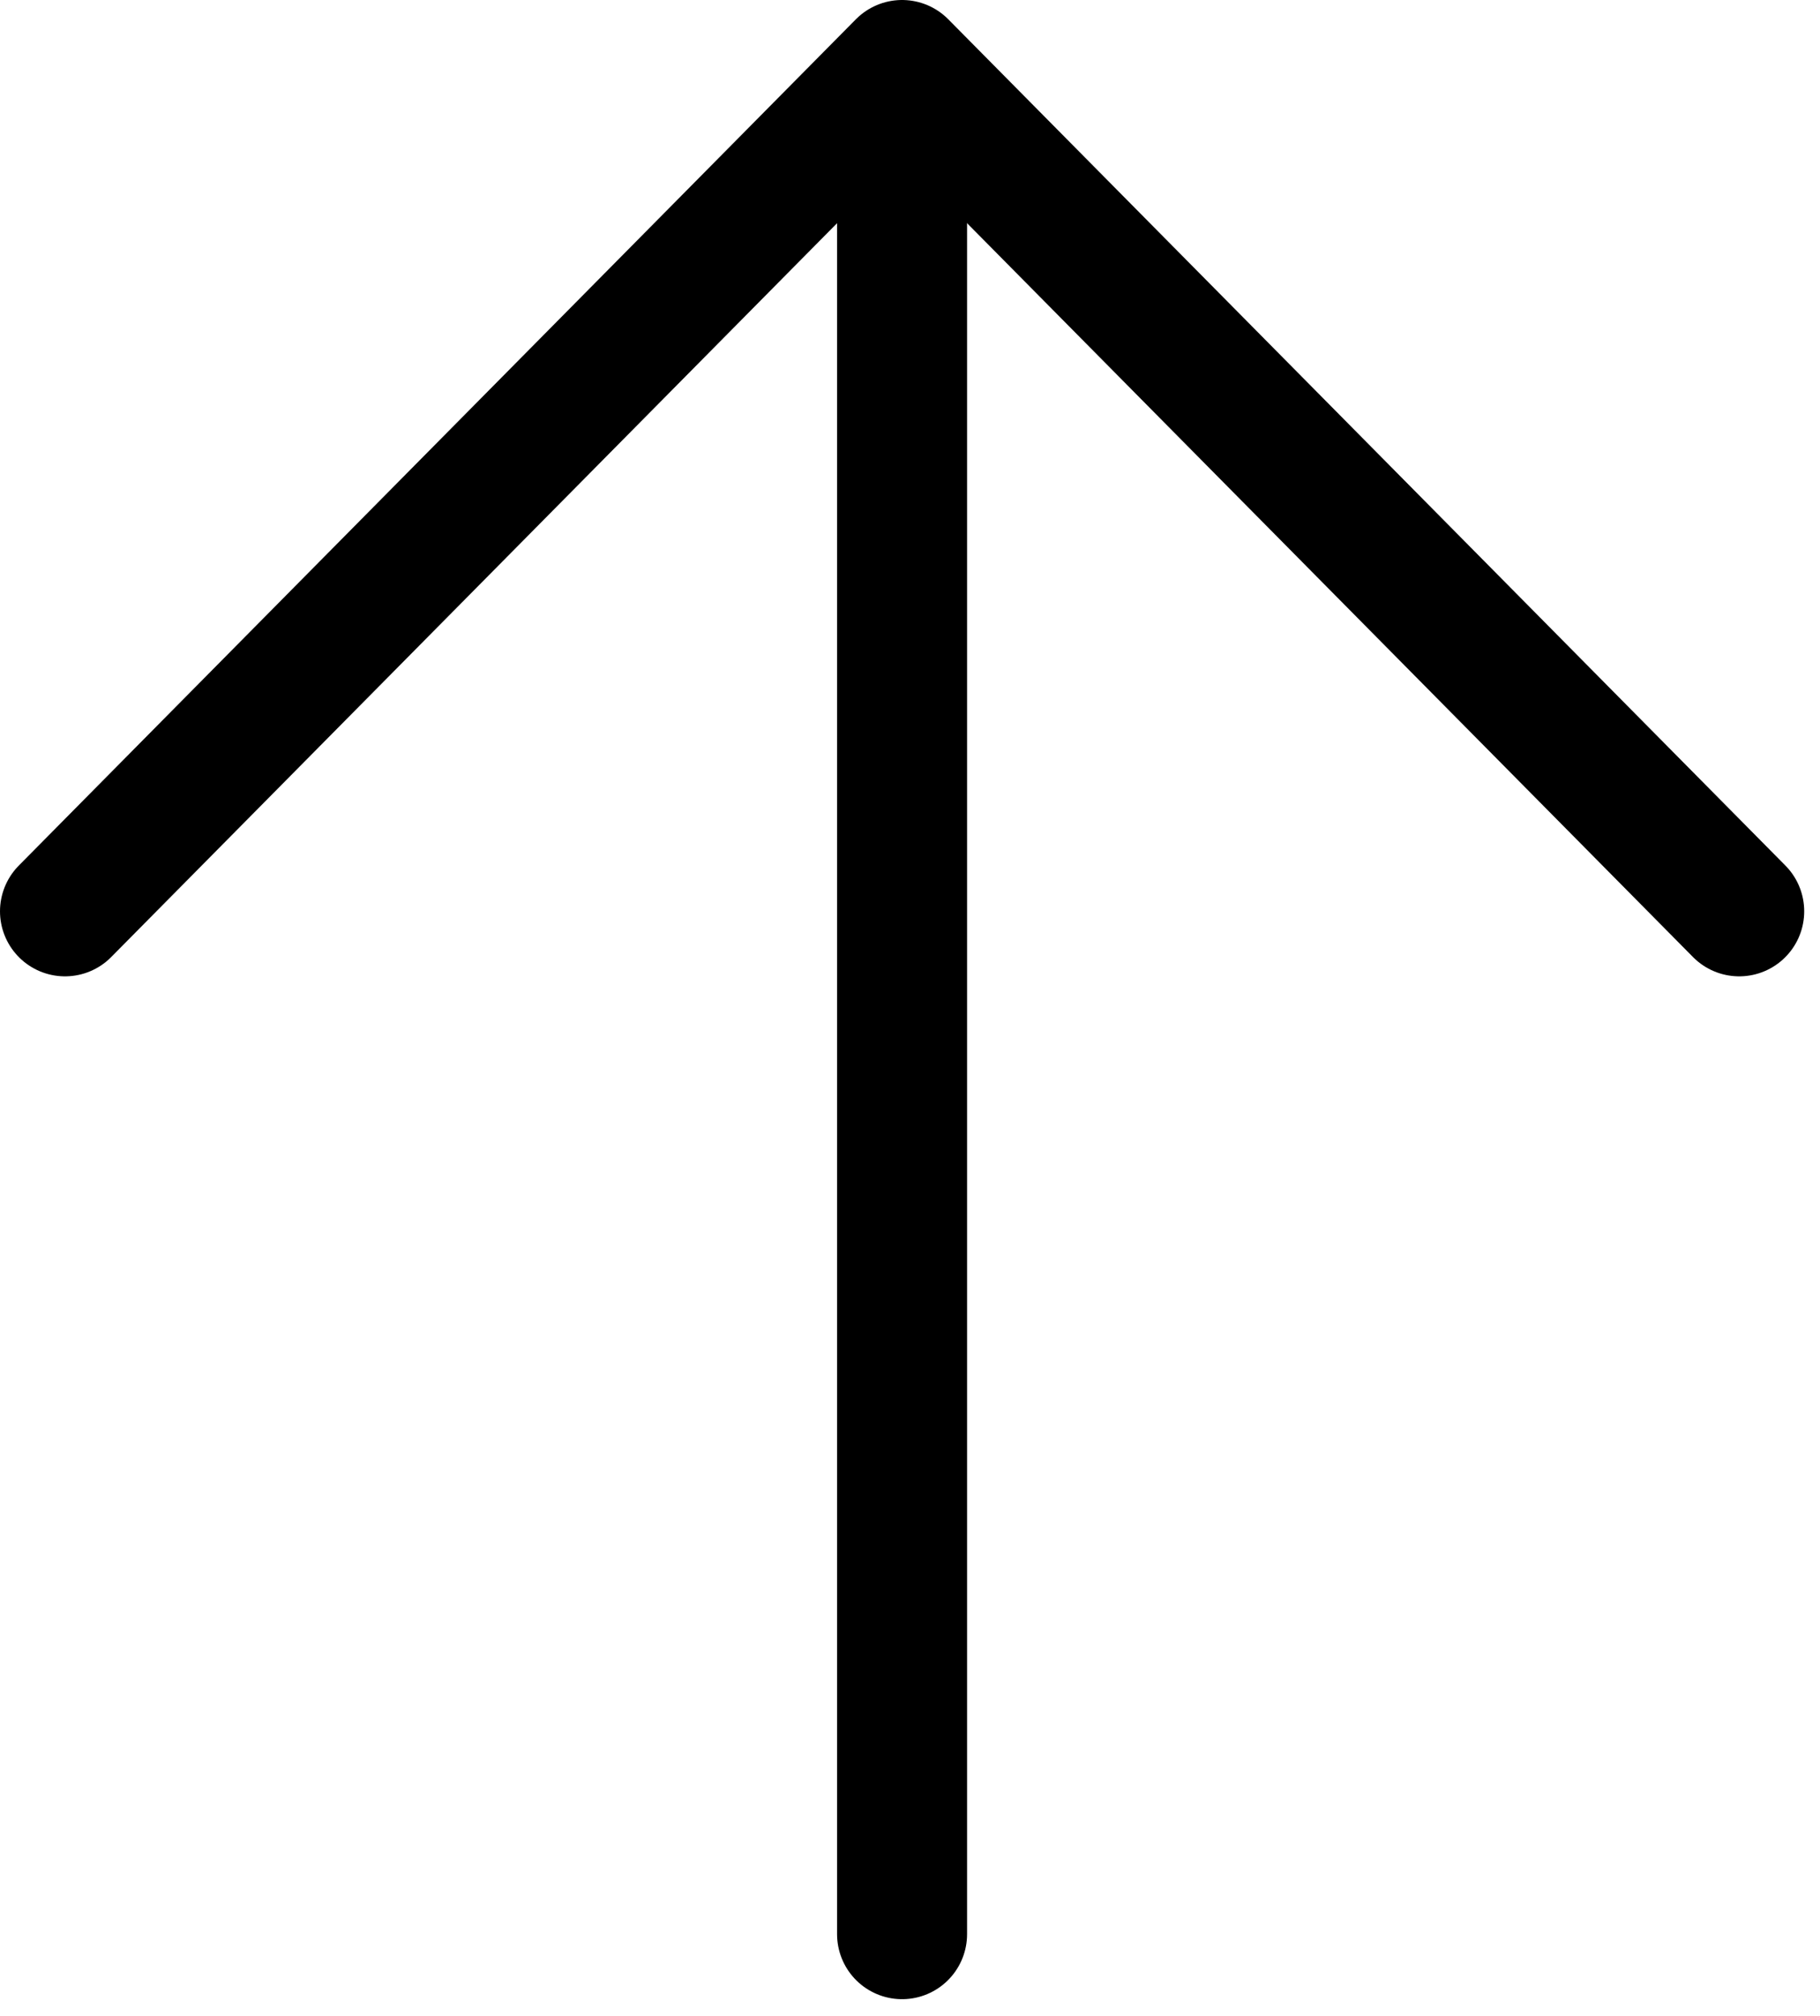
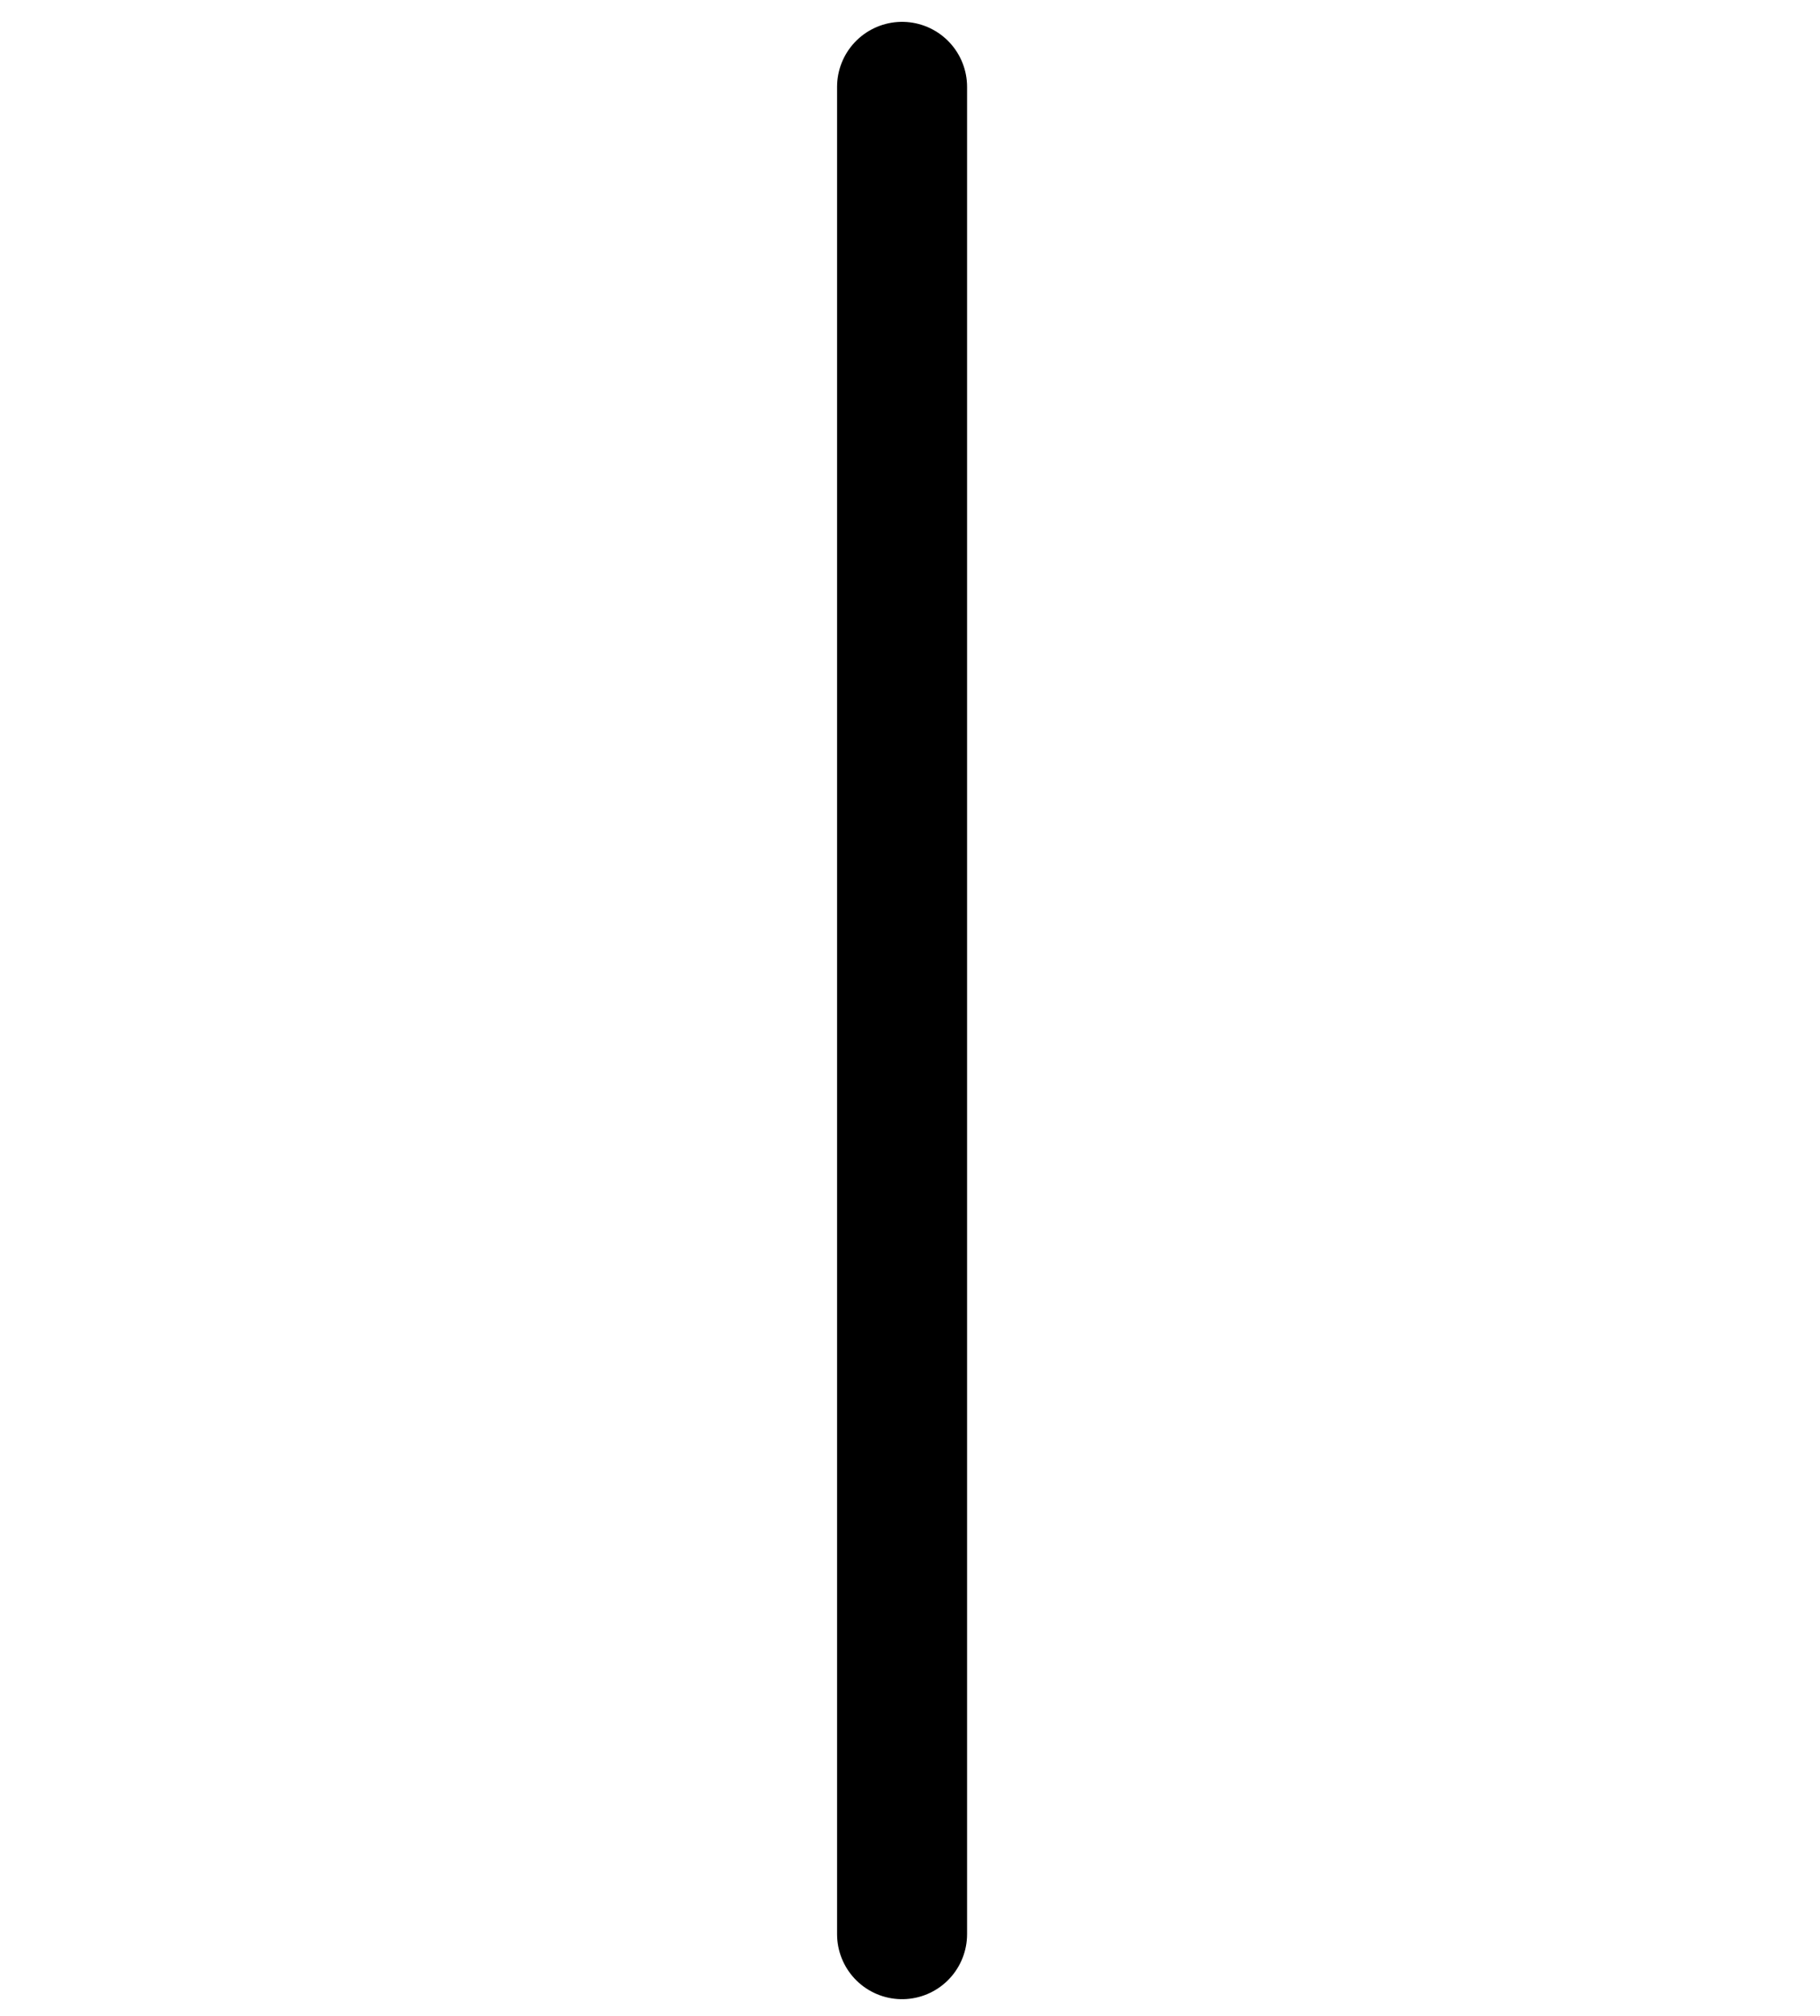
<svg xmlns="http://www.w3.org/2000/svg" width="28" height="31" viewBox="0 0 28 31" fill="none">
-   <path d="M1 14.014L13.878 1L26.757 14.014" stroke="black" stroke-width="2" stroke-miterlimit="10" stroke-linecap="round" stroke-linejoin="round" />
  <path d="M13.878 1.336V29.743" stroke="black" stroke-width="2" stroke-miterlimit="10" stroke-linecap="round" stroke-linejoin="round" />
</svg>